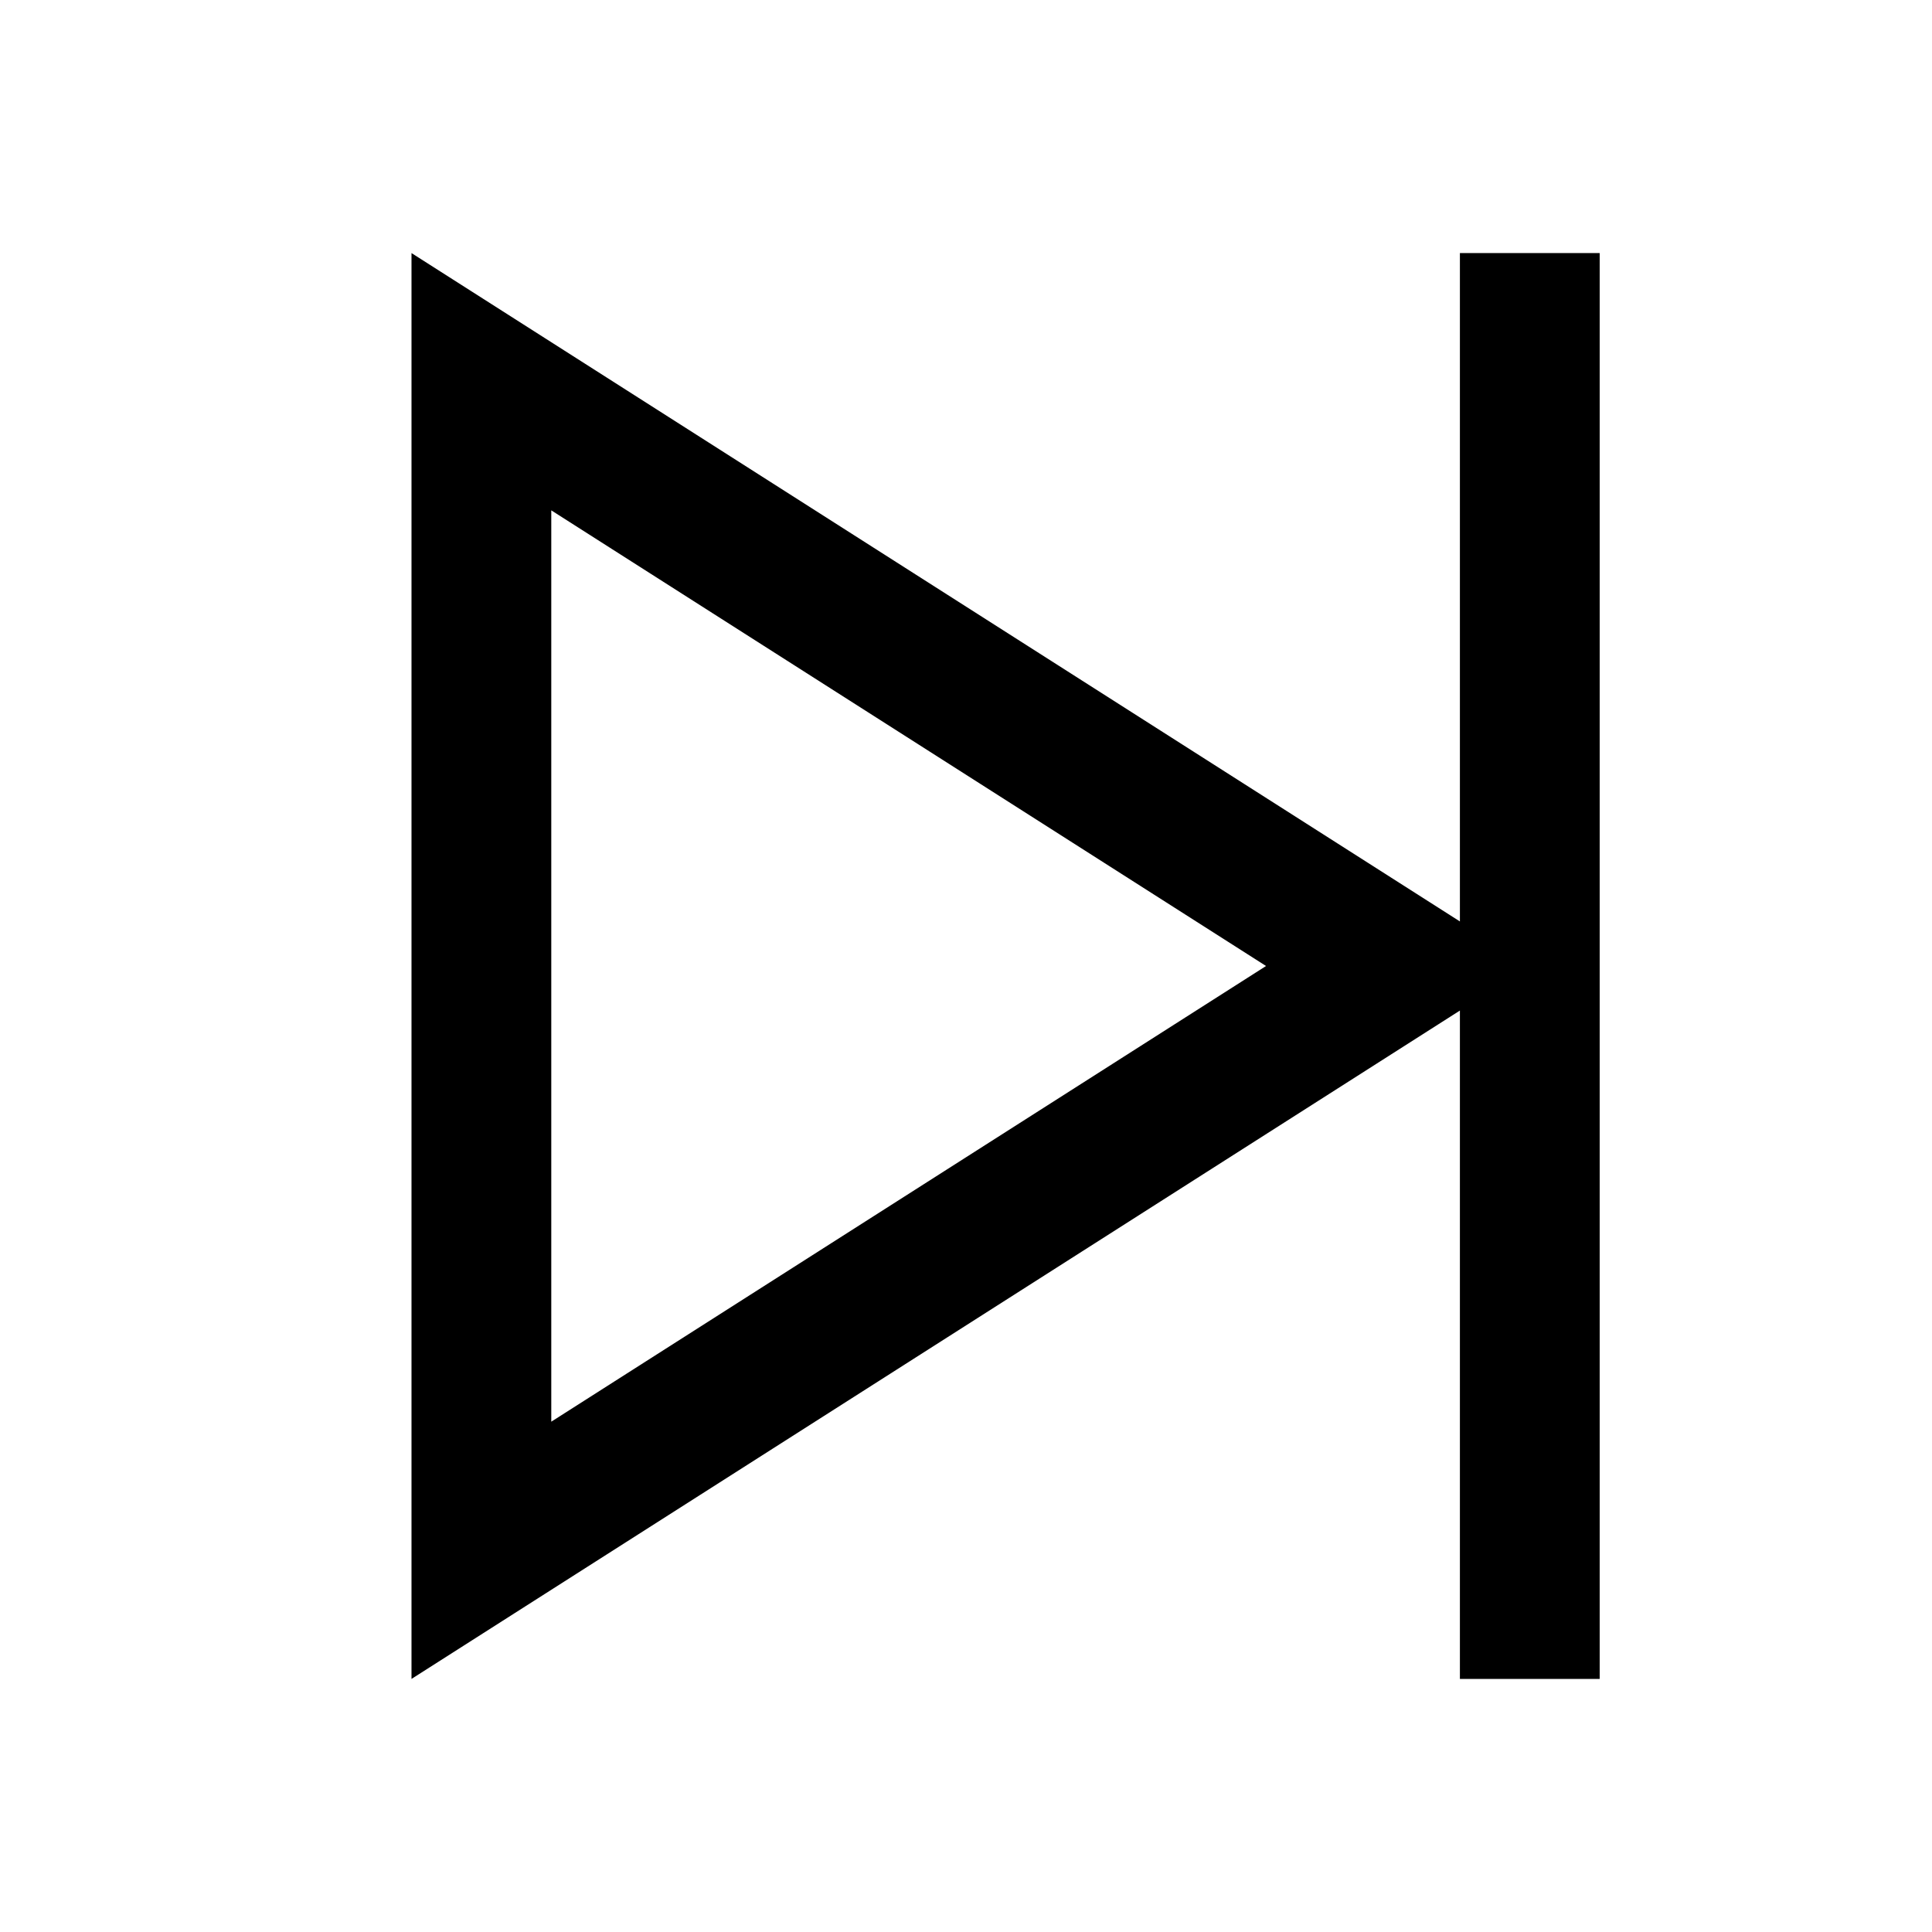
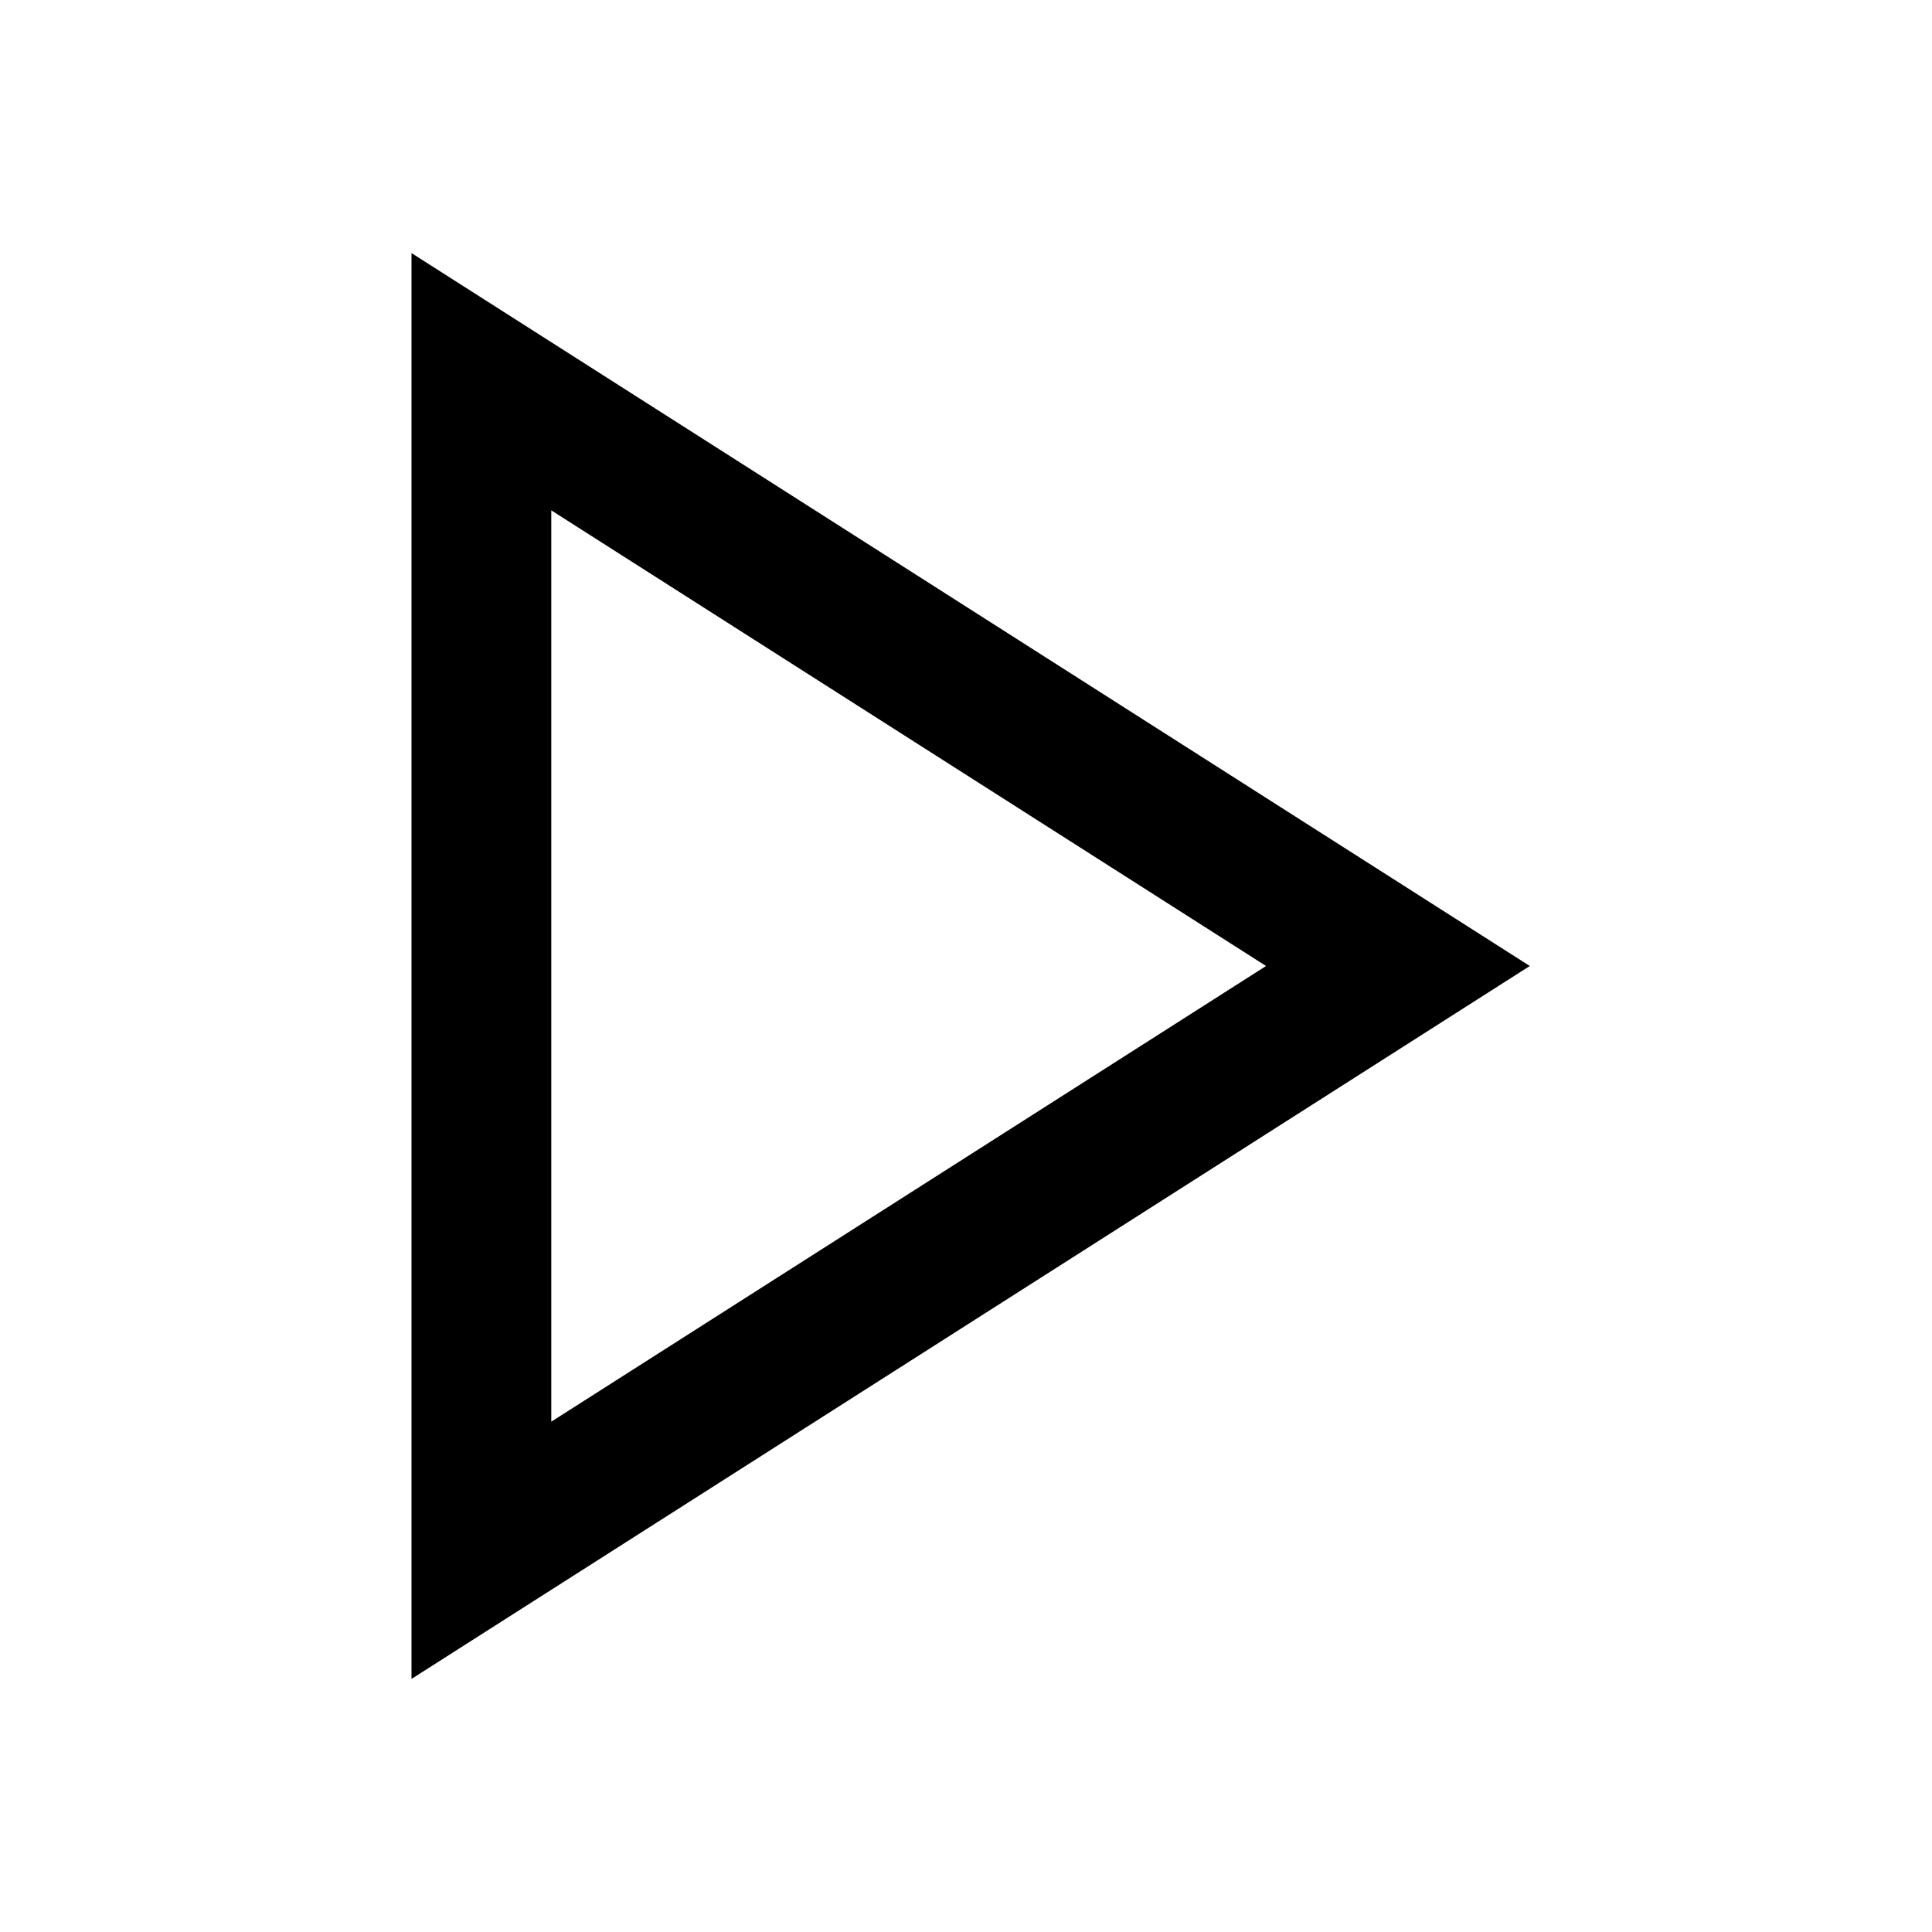
<svg xmlns="http://www.w3.org/2000/svg" fill="#000000" width="800px" height="800px" version="1.1" viewBox="144 144 512 512">
-   <path d="m530.89 211.07h37.043v377.86h-37.043zm-51.375 188.93-189.42-120.75v241.51zm69.898 0-296.36 188.93v-377.86z" />
+   <path d="m530.89 211.07h37.043h-37.043zm-51.375 188.93-189.42-120.75v241.51zm69.898 0-296.36 188.93v-377.86z" />
</svg>